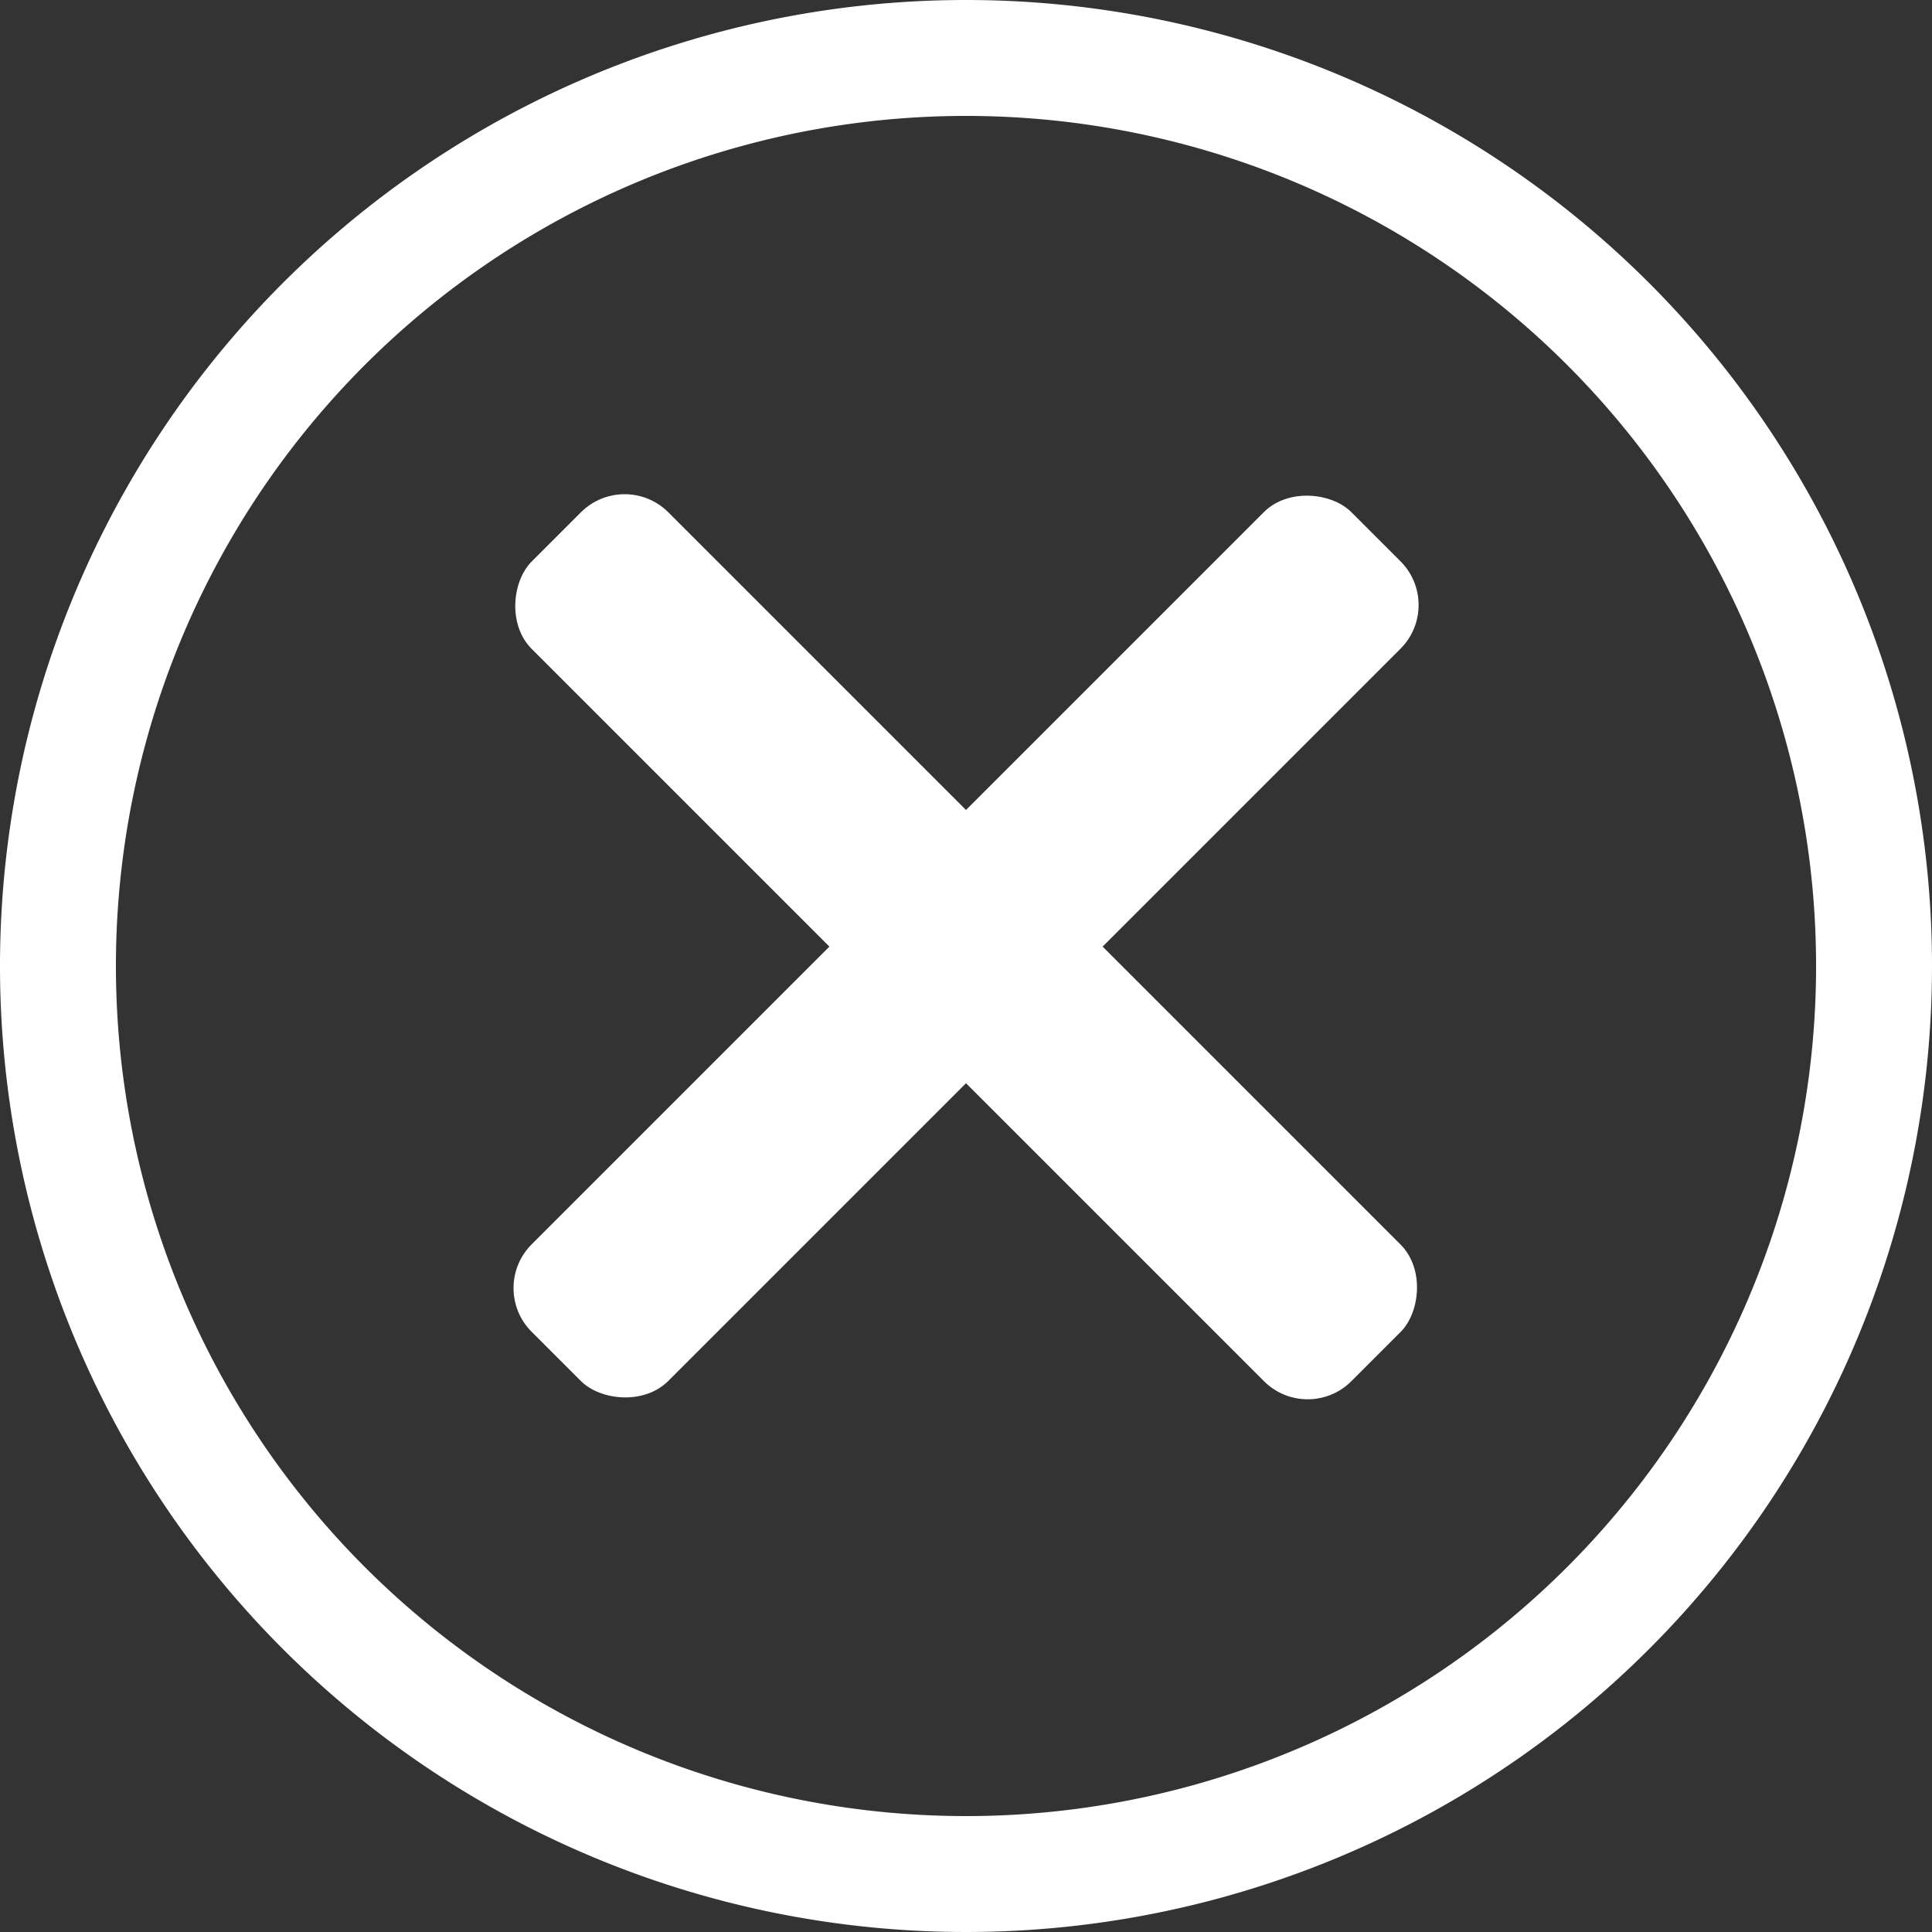
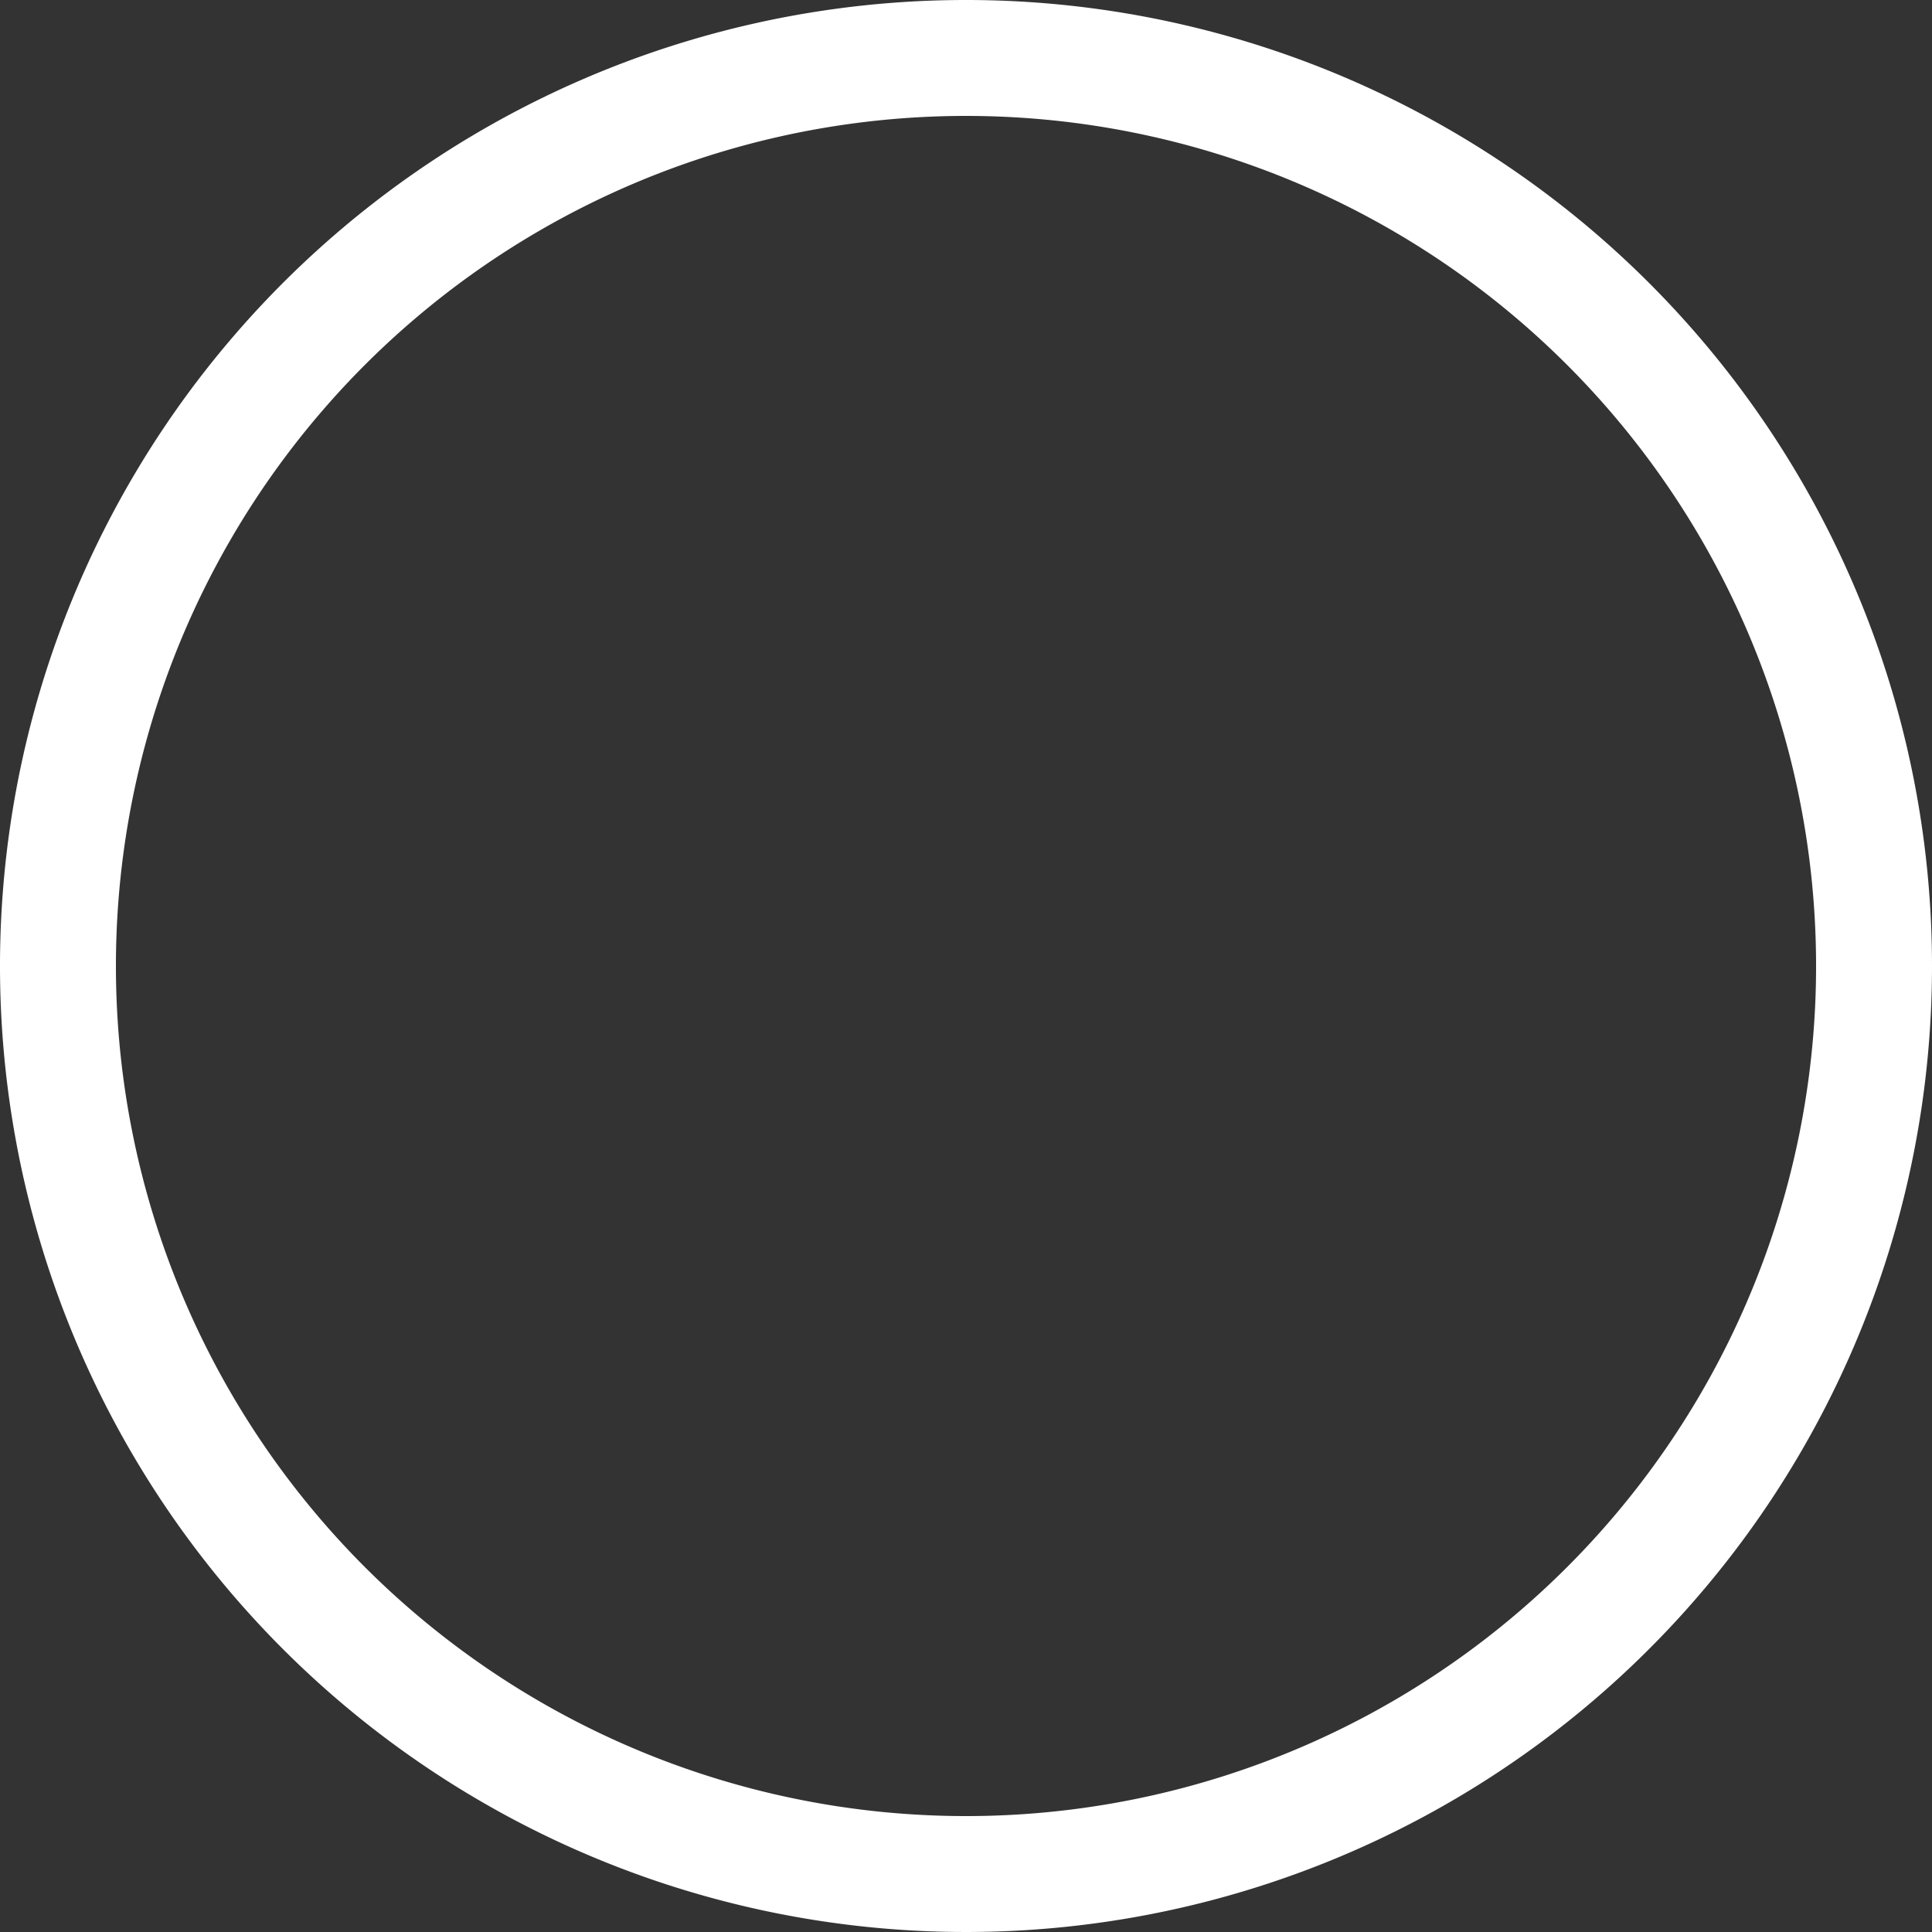
<svg xmlns="http://www.w3.org/2000/svg" id="Ebene_1" data-name="Ebene 1" viewBox="0 0 50 50">
  <rect x="0" y="0" width="50" height="50" fill="#333333" stroke="none" />
  <defs>
    <style>.cls-1{fill:#fff;}</style>
  </defs>
  <title>menueclose</title>
-   <path class="cls-1" d="M25,3A22,22,0,1,1,3,25,22,22,0,0,1,25,3m0-3A25,25,0,1,0,50,25,25,25,0,0,0,25,0Z" />
-   <rect class="cls-1" x="10" y="22" width="30" height="5" rx="1.6" transform="translate(24.65 -10.5) rotate(45)" />
-   <rect class="cls-1" x="10" y="22" width="30" height="5" rx="1.6" transform="translate(-10 24.85) rotate(-45)" />
+   <path class="cls-1" d="M25,3A22,22,0,1,1,3,25,22,22,0,0,1,25,3m0-3A25,25,0,1,0,50,25,25,25,0,0,0,25,0" />
</svg>